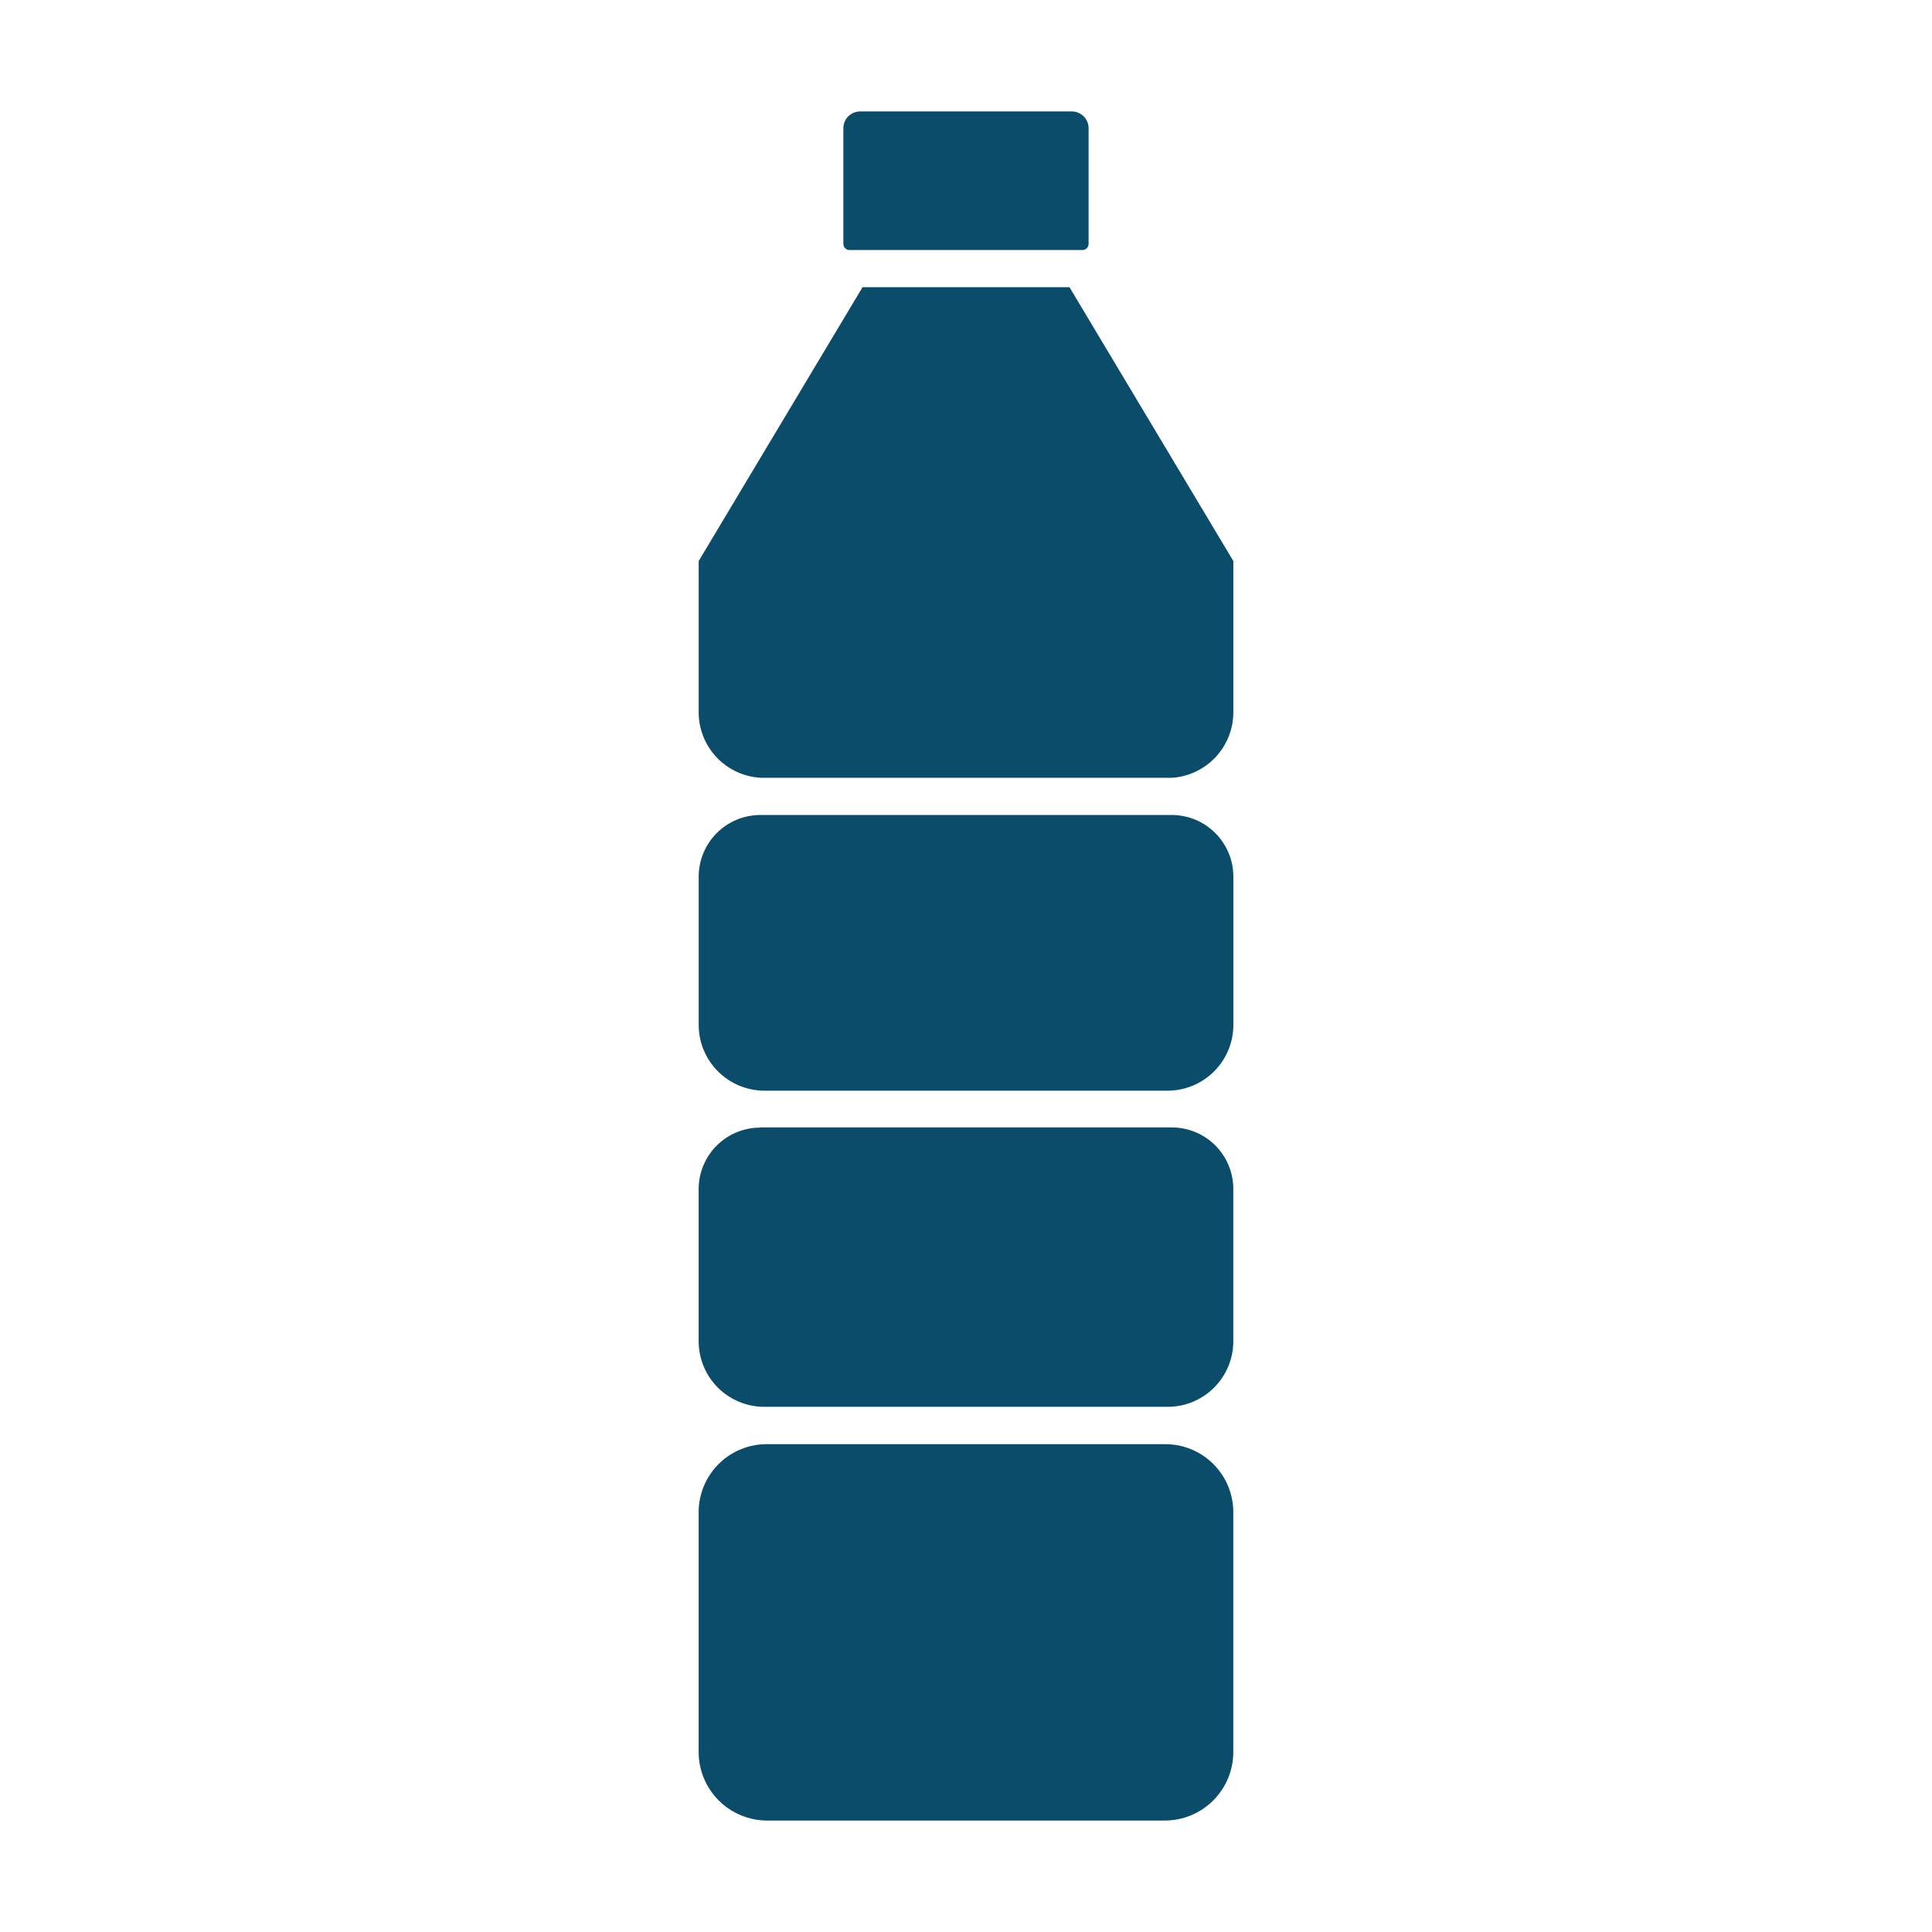
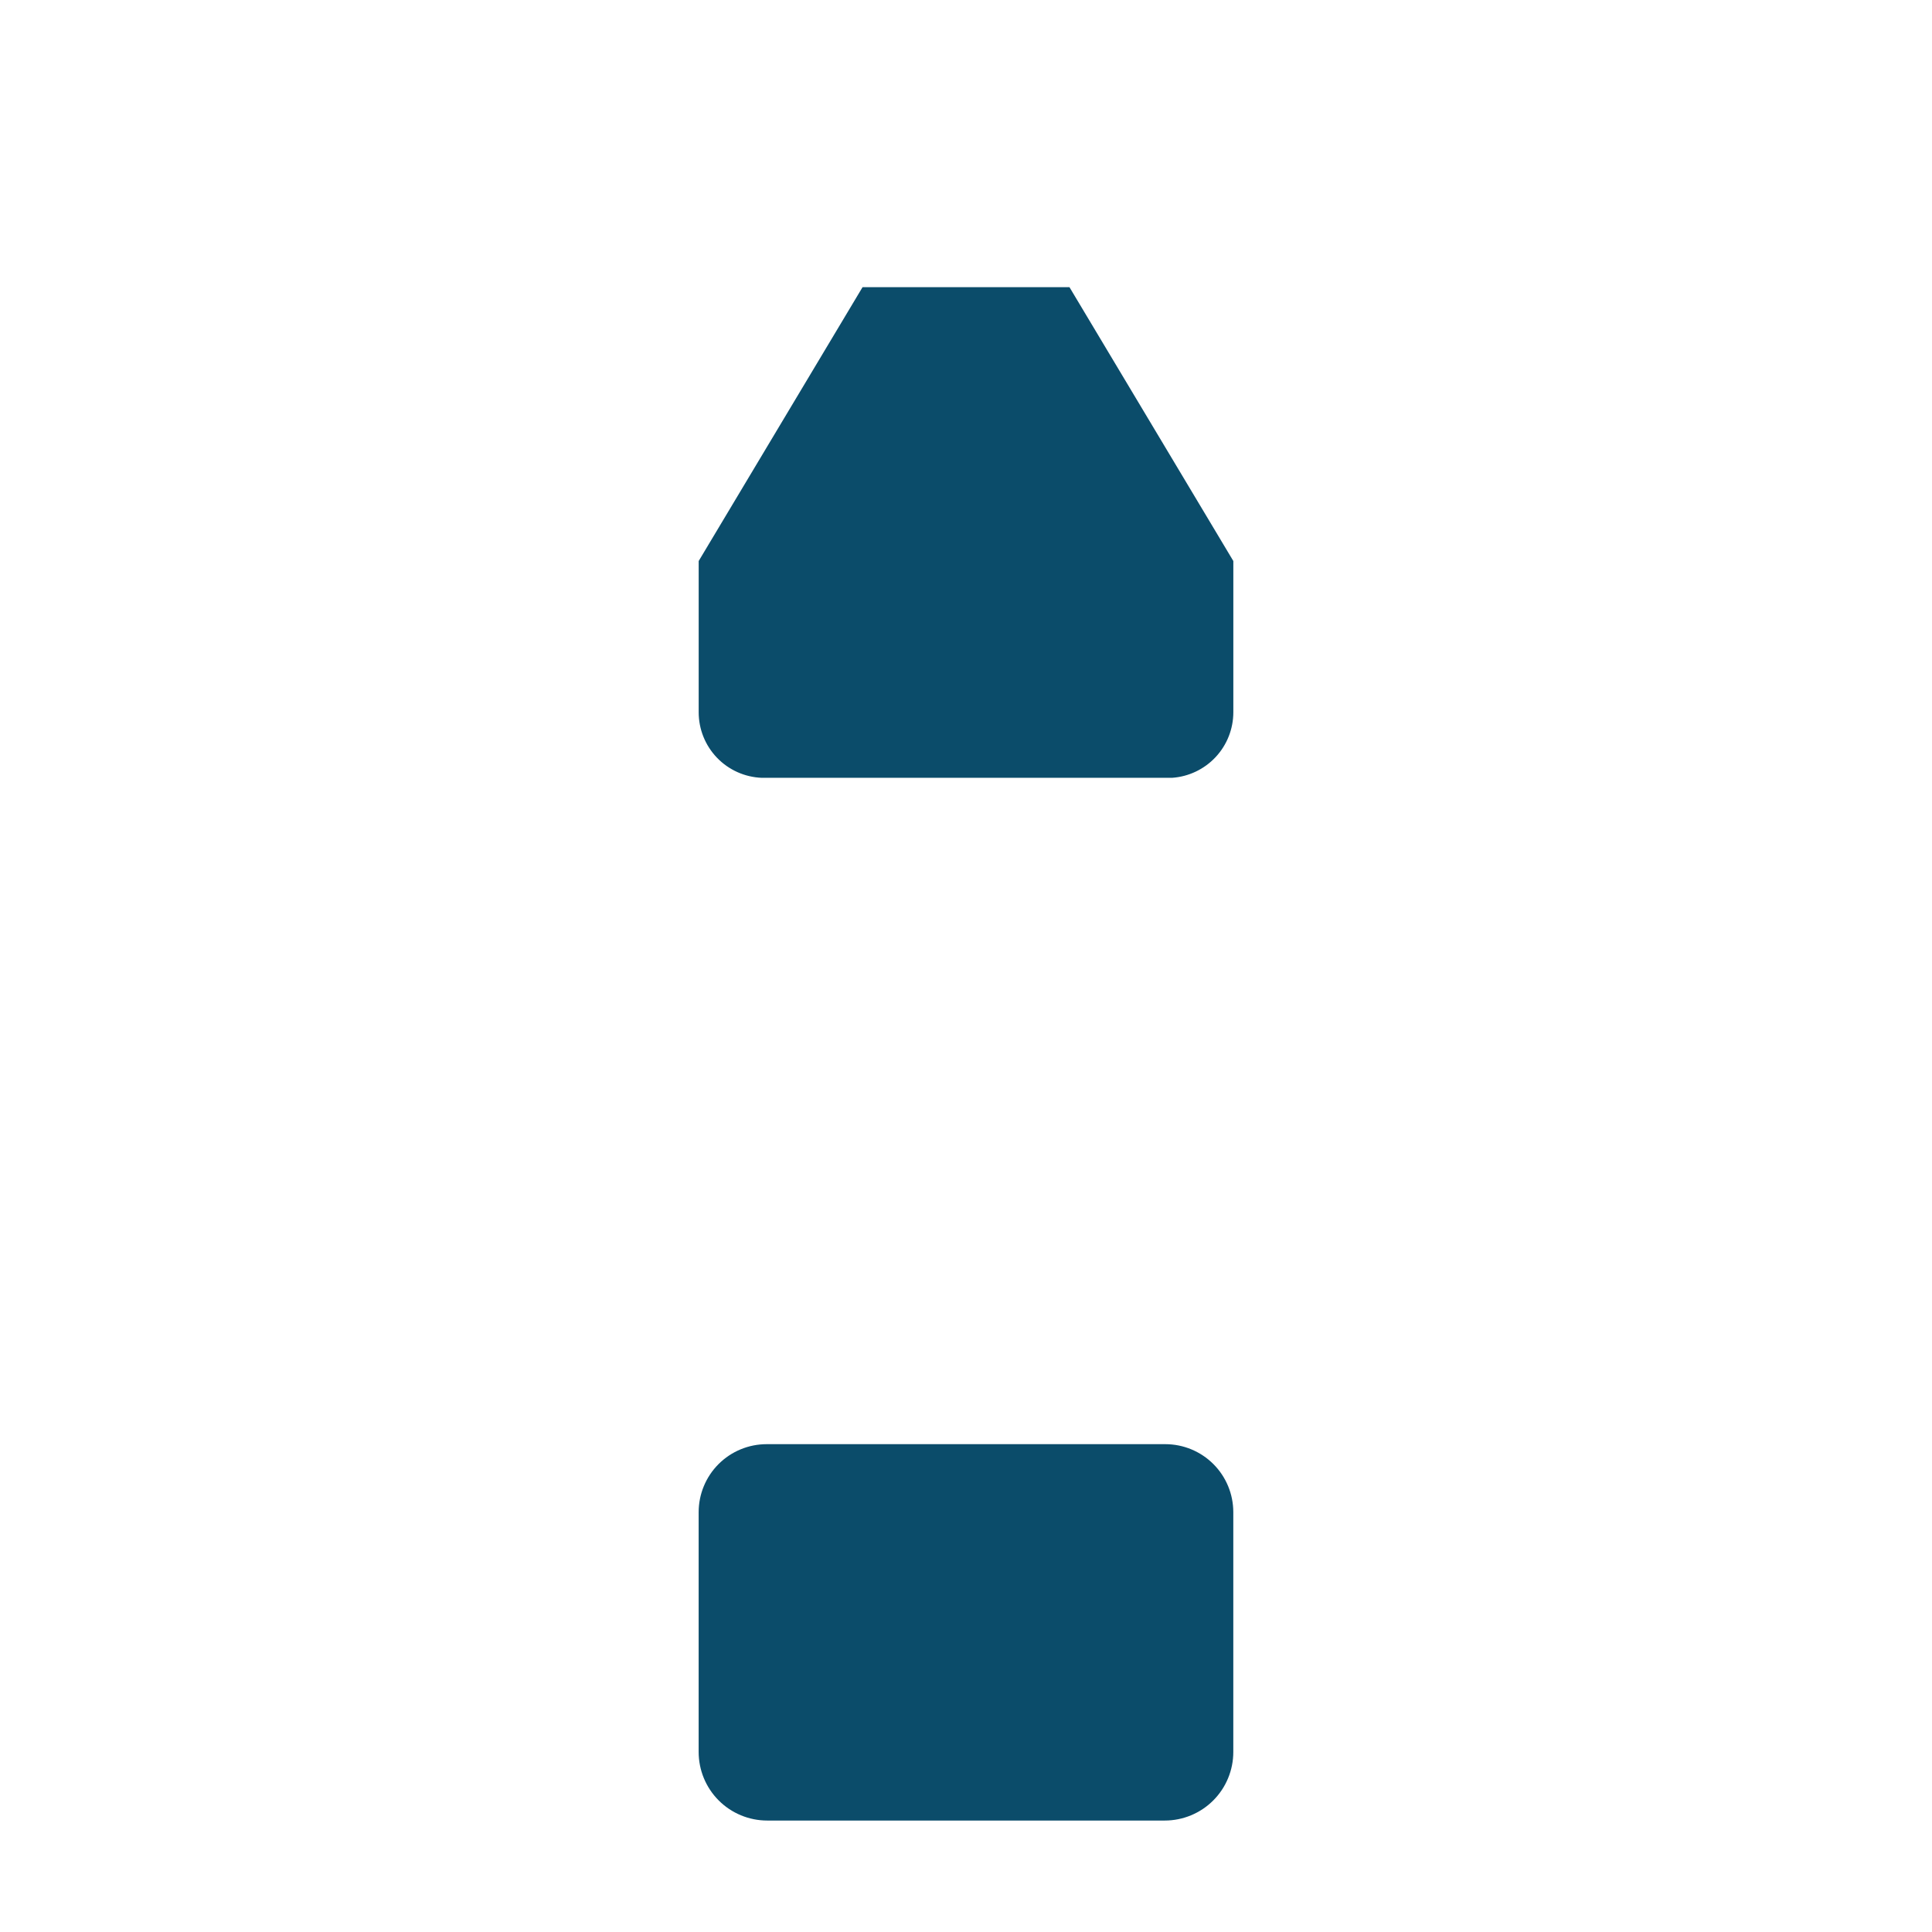
<svg xmlns="http://www.w3.org/2000/svg" viewBox="0 0 512 512" version="1.1" height="512pt" width="512pt">
  <path fill="#0b4c6a" d="m308.82 382.72h-105.65c-4.777 0-9.363 1.898-12.742 5.277s-5.277 7.965-5.277 12.742v63.559c0 4.816 1.914 9.438 5.32 12.844s8.027 5.32 12.848 5.32h105.35c4.82 0 9.441-1.914 12.848-5.32s5.32-8.027 5.32-12.844v-63.559c0-4.777-1.898-9.363-5.277-12.742s-7.965-5.277-12.742-5.277z" />
-   <path fill="#0b4c6a" d="m201.45 298.83c-4.312 0-8.453 1.707-11.508 4.754-3.055 3.047-4.773 7.176-4.789 11.492v40.371-0.004c0 4.609 1.832 9.031 5.09 12.289 3.262 3.258 7.68 5.09 12.289 5.09h106.93c4.609 0 9.027-1.832 12.289-5.09 3.258-3.258 5.09-7.68 5.09-12.289v-40.367c0-4.324-1.719-8.469-4.773-11.523-3.055-3.055-7.199-4.773-11.523-4.773h-109.09z" />
-   <path fill="#0b4c6a" d="m225.13 66.266h61.734c0.43 0 0.844-0.172 1.148-0.477 0.305-0.305 0.477-0.719 0.477-1.148v-30.672c0-2.445-1.984-4.43-4.43-4.43h-56.125c-2.445 0-4.43 1.984-4.43 4.43v30.672c0 0.898 0.727 1.625 1.625 1.625z" />
  <path fill="#0b4c6a" d="m201.85 206.13h108.75c4.406-0.301 8.531-2.262 11.547-5.484 3.019-3.227 4.695-7.477 4.699-11.895v-40.074l-43.422-72.566h-54.844l-43.422 72.566v40.074c-0.004 4.492 1.734 8.812 4.844 12.051 3.113 3.242 7.359 5.148 11.848 5.328z" />
-   <path fill="#0b4c6a" d="m310.55 215.98h-109.09c-4.32 0.012-8.457 1.734-11.508 4.785-3.055 3.055-4.777 7.191-4.789 11.508v39.387c0.012 4.606 1.848 9.016 5.106 12.273 3.258 3.258 7.668 5.09 12.273 5.106h106.93c4.606-0.016 9.016-1.848 12.273-5.106 3.258-3.258 5.094-7.668 5.106-12.273v-39.387c-0.012-4.316-1.734-8.453-4.789-11.508-3.051-3.051-7.188-4.773-11.508-4.785z" />
</svg>